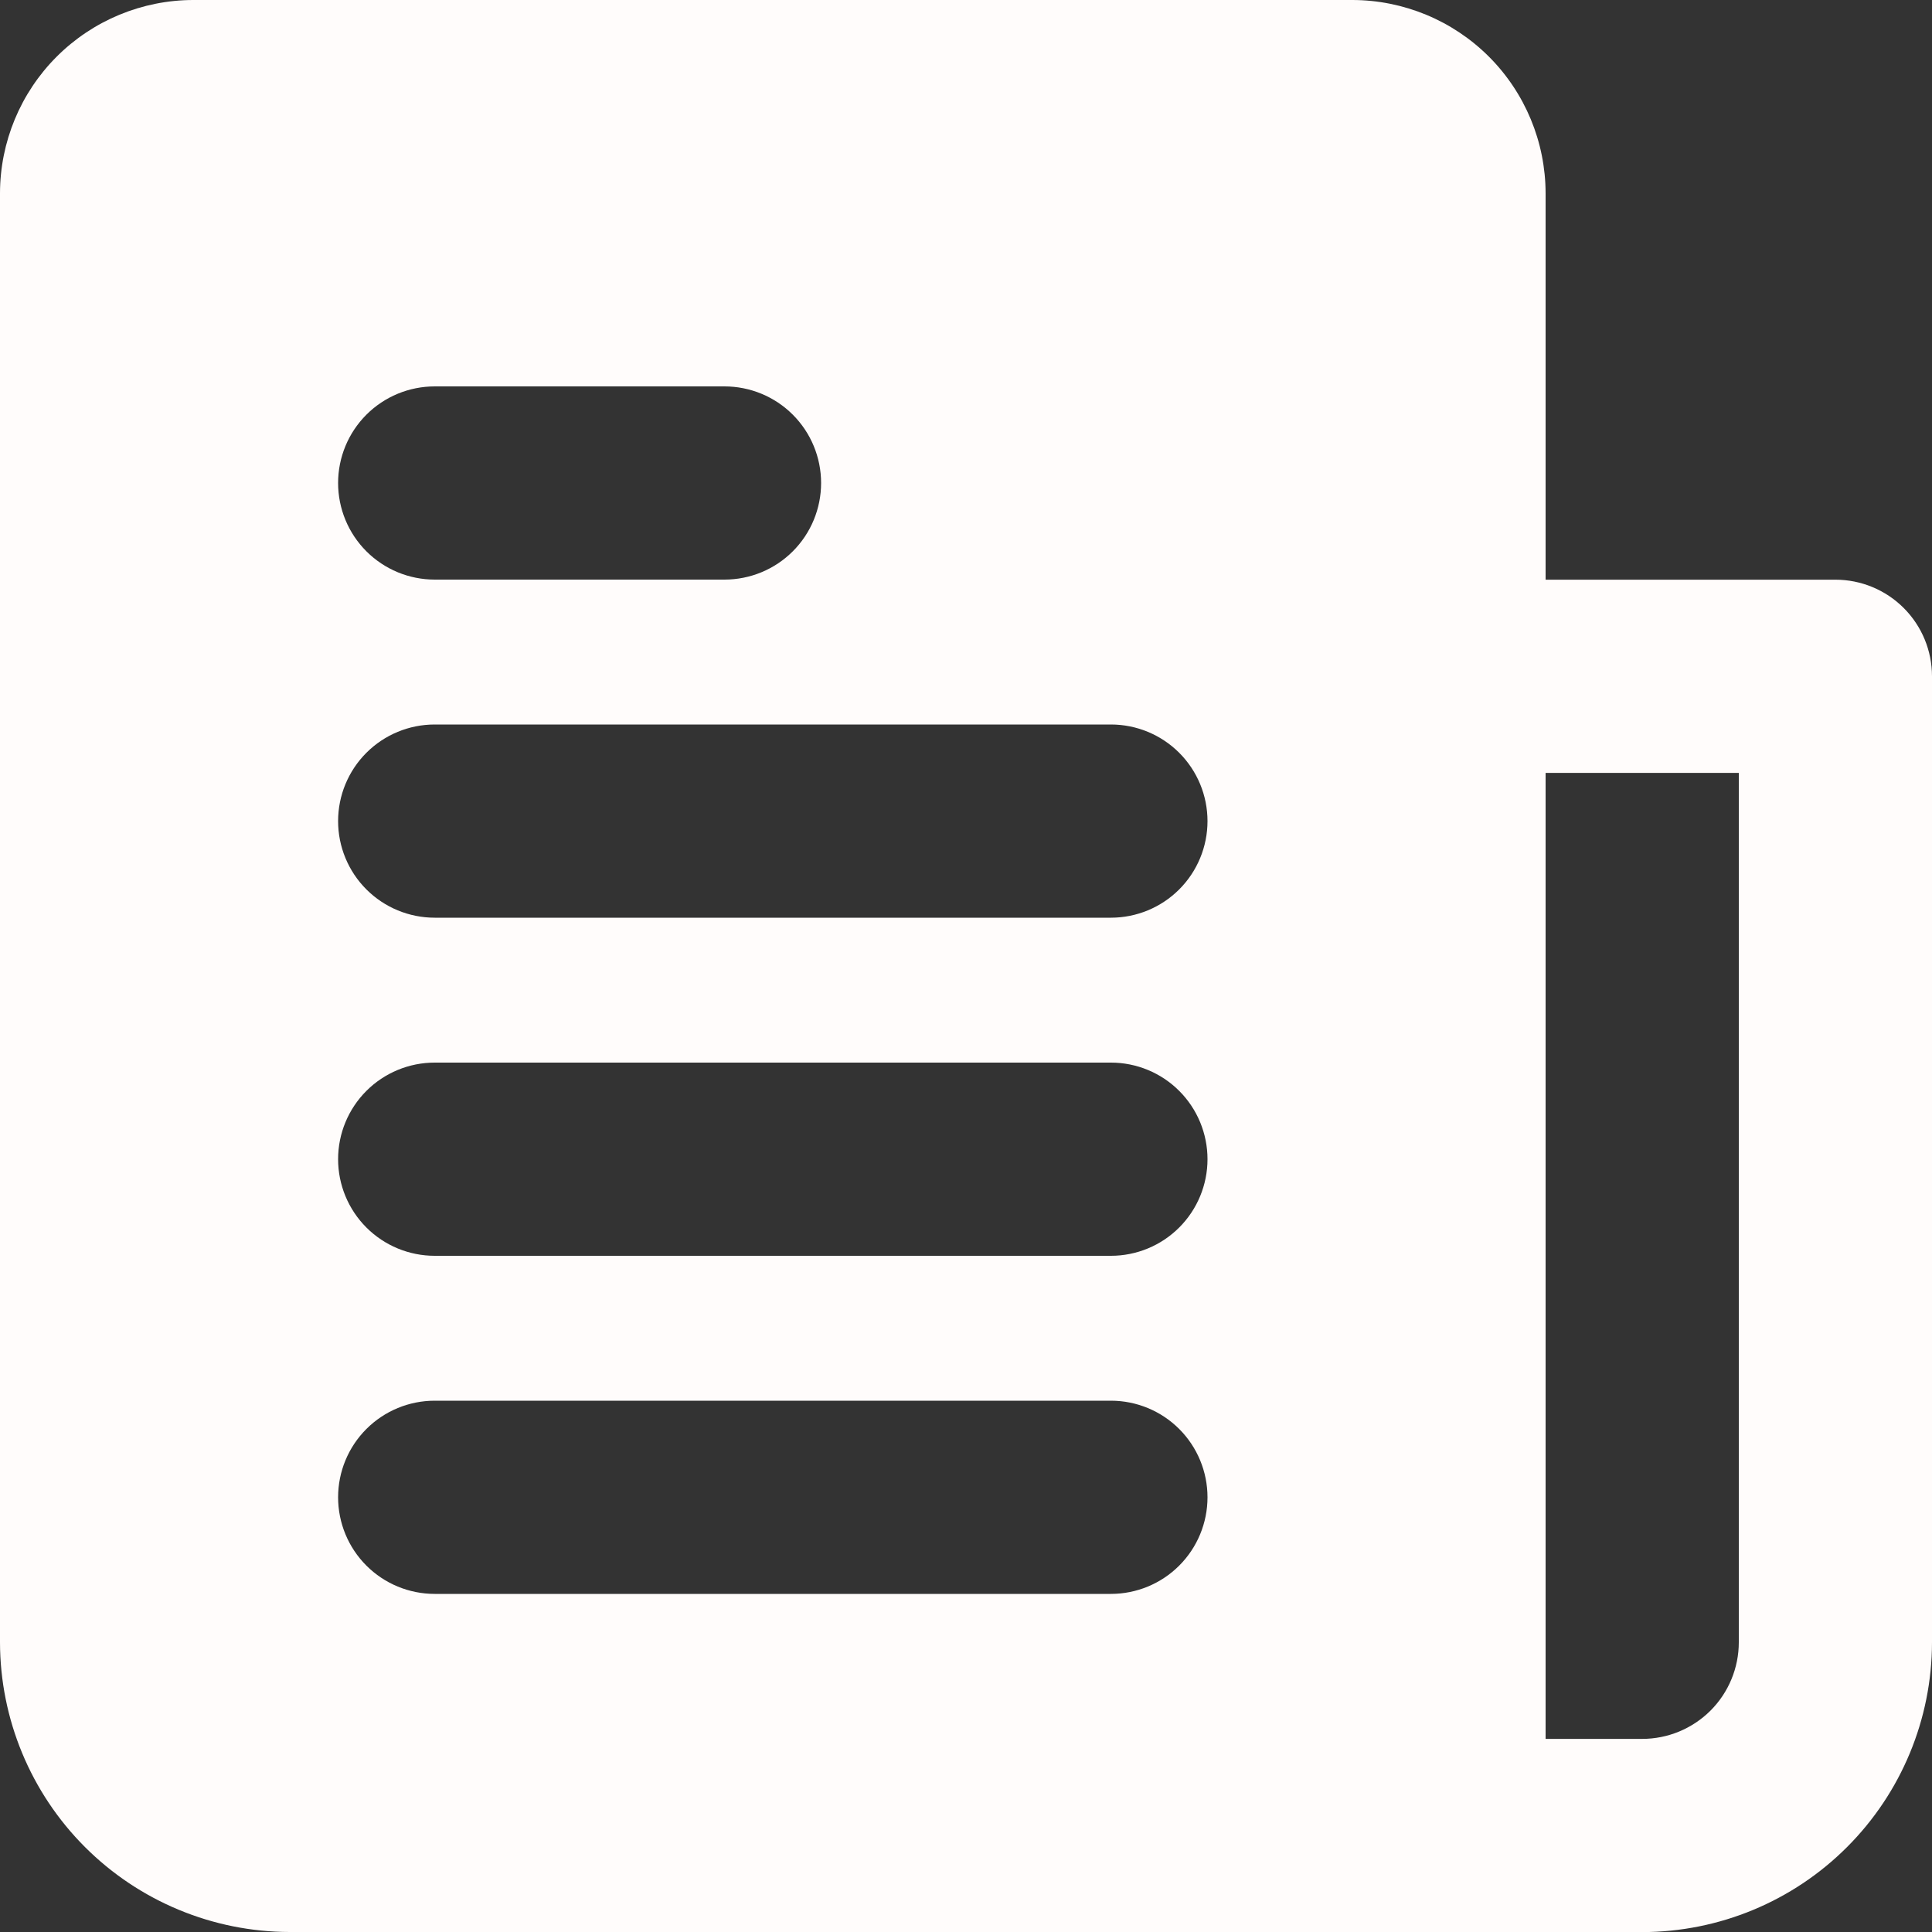
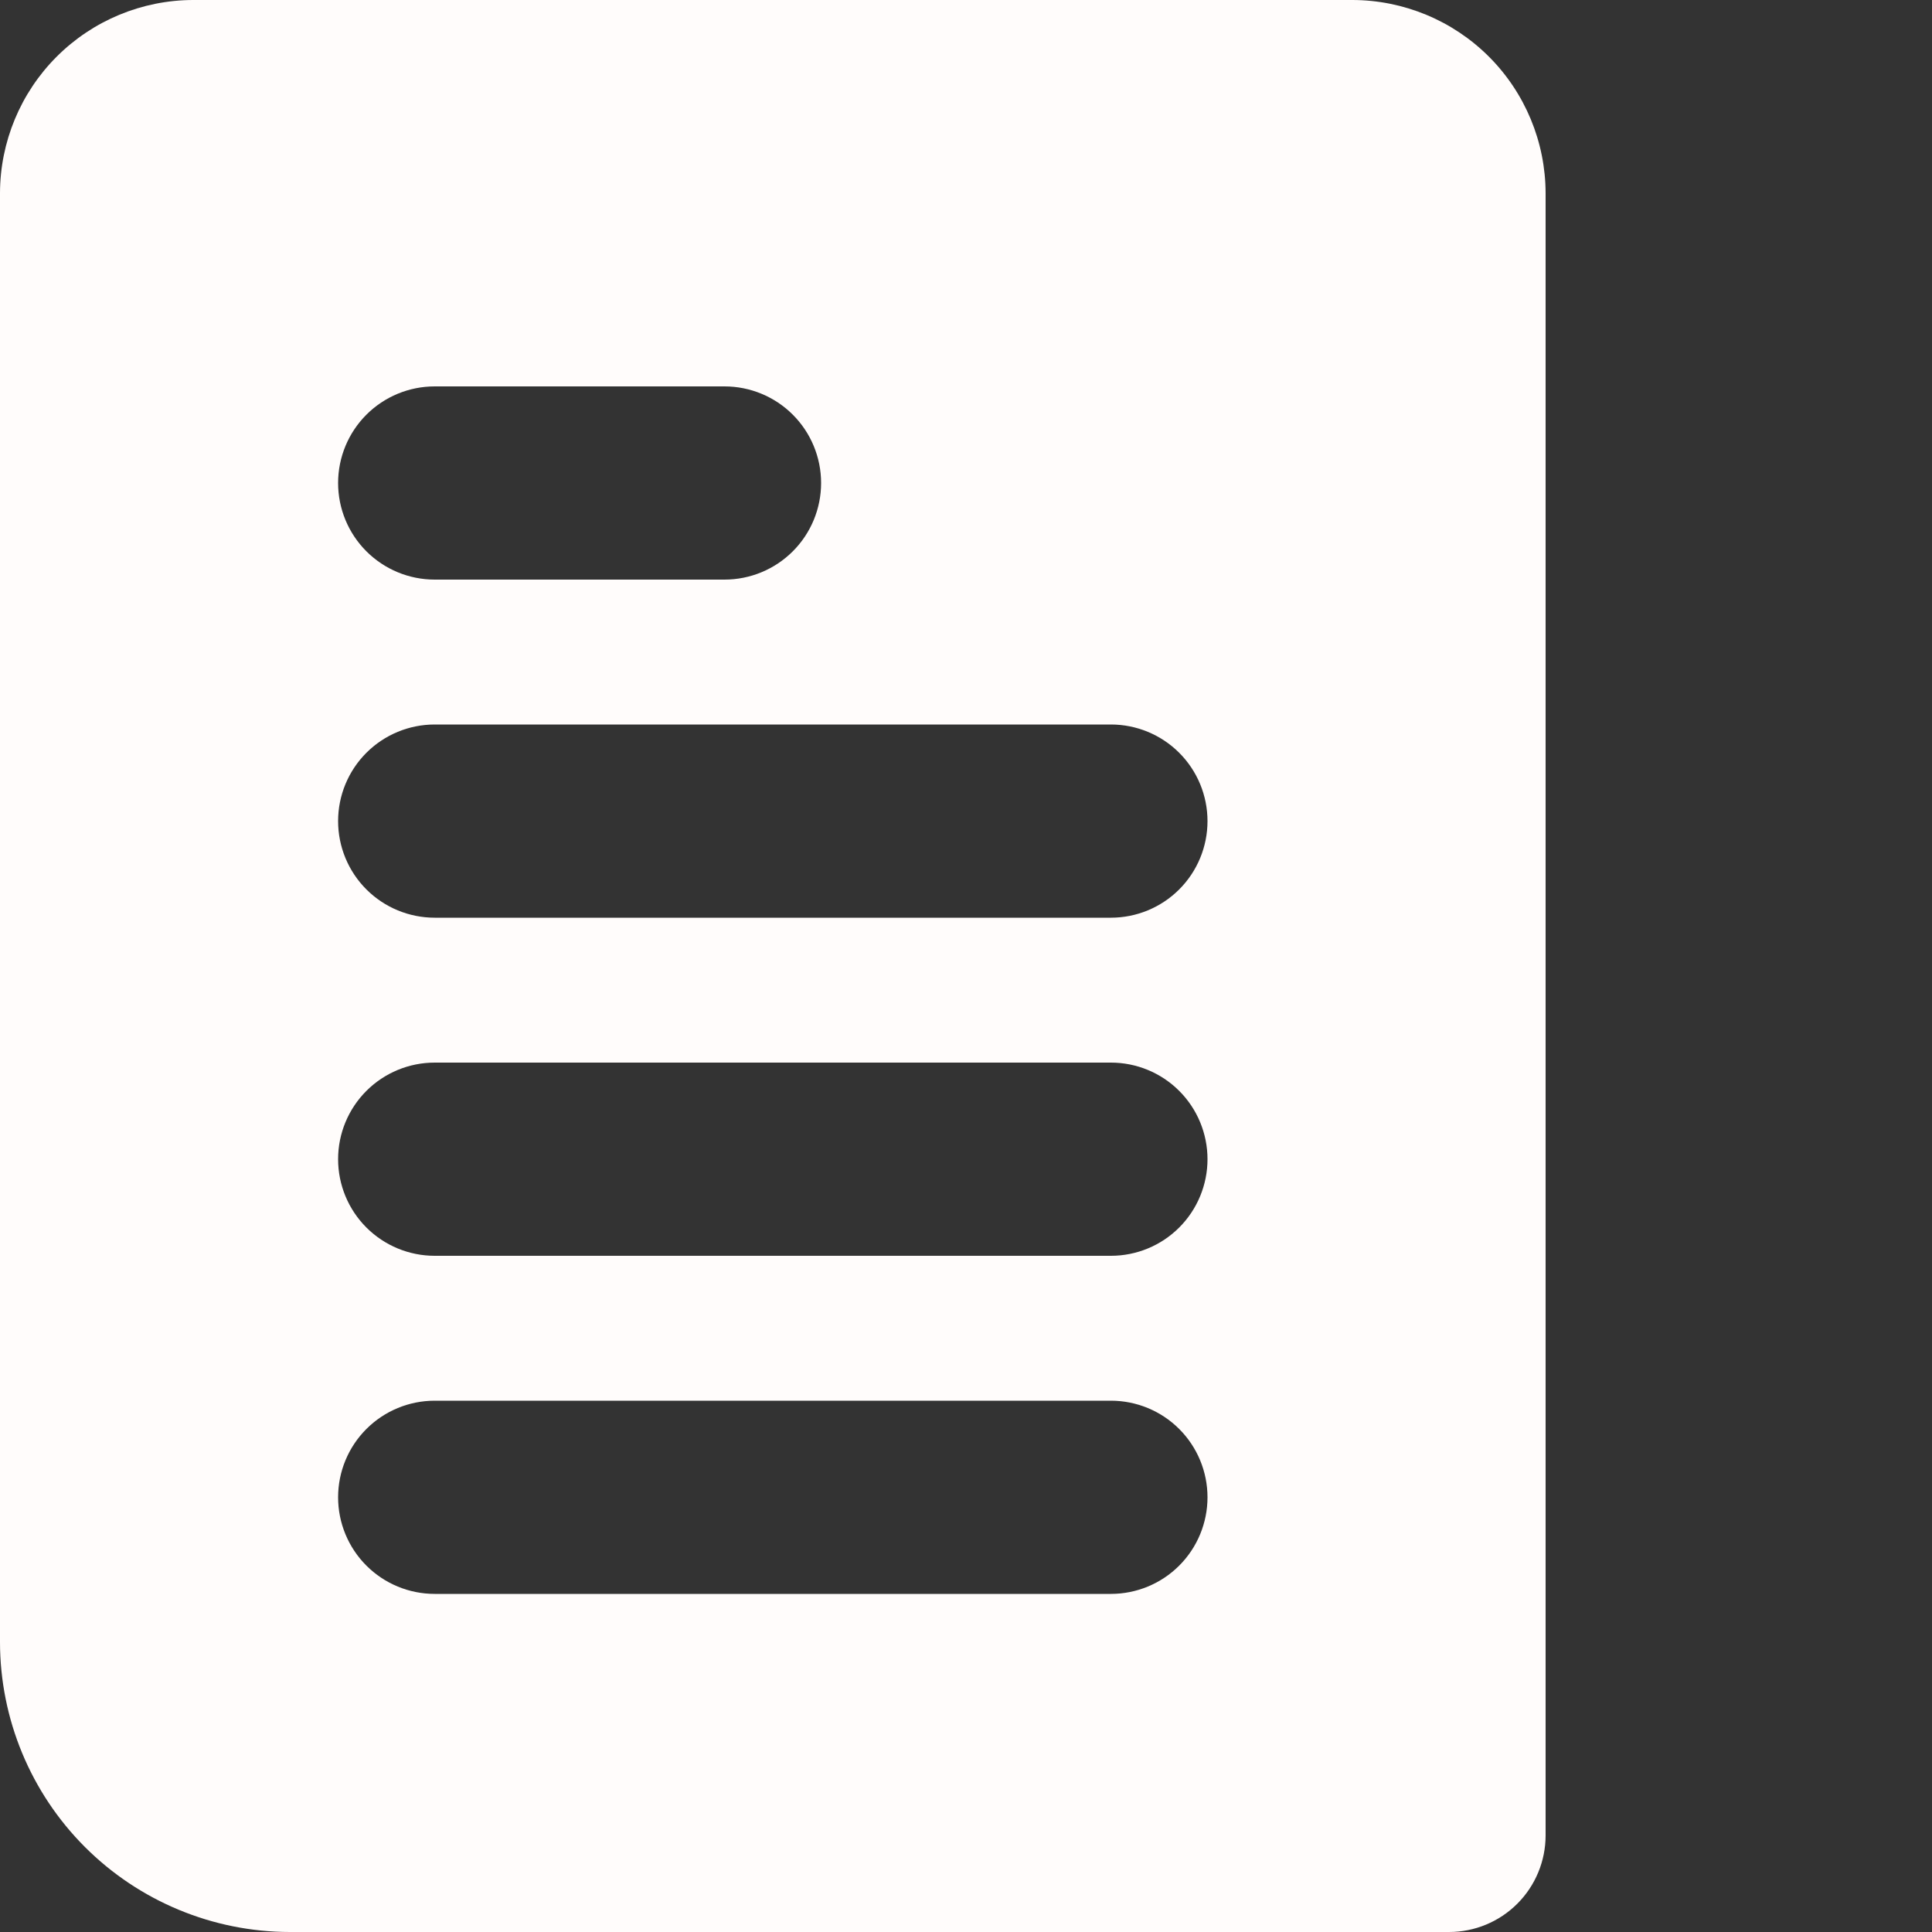
<svg xmlns="http://www.w3.org/2000/svg" width="42" height="42" viewBox="0 0 42 42" fill="none">
  <rect x="0" y="0" width="42" height="42" fill="#333333" stroke="none" />
  <path d="M29.4 0H4.2C3.087 0.002 2.019 0.445 1.232 1.232C0.445 2.019 0.002 3.087 0 4.2V35.7C0.002 37.37 0.666 38.972 1.847 40.153C3.028 41.334 4.63 41.998 6.3 42H31.5C32.057 42 32.591 41.779 32.985 41.385C33.379 40.991 33.6 40.457 33.6 39.9V4.2C33.598 3.087 33.155 2.019 32.368 1.232C31.581 0.445 30.513 0.002 29.4 0ZM9.45 8.4H15.75C16.307 8.4 16.841 8.621 17.235 9.015C17.629 9.409 17.85 9.943 17.85 10.5C17.85 11.057 17.629 11.591 17.235 11.985C16.841 12.379 16.307 12.6 15.75 12.6H9.45C8.893 12.6 8.359 12.379 7.965 11.985C7.571 11.591 7.35 11.057 7.35 10.5C7.35 9.943 7.571 9.409 7.965 9.015C8.359 8.621 8.893 8.4 9.45 8.4ZM24.15 34.65H9.45C8.893 34.65 8.359 34.429 7.965 34.035C7.571 33.641 7.35 33.107 7.35 32.55C7.35 31.993 7.571 31.459 7.965 31.065C8.359 30.671 8.893 30.45 9.45 30.45H24.15C24.707 30.45 25.241 30.671 25.635 31.065C26.029 31.459 26.25 31.993 26.25 32.55C26.25 33.107 26.029 33.641 25.635 34.035C25.241 34.429 24.707 34.65 24.15 34.65ZM24.15 27.3H9.45C8.893 27.3 8.359 27.079 7.965 26.685C7.571 26.291 7.35 25.757 7.35 25.2C7.35 24.643 7.571 24.109 7.965 23.715C8.359 23.321 8.893 23.1 9.45 23.1H24.15C24.707 23.1 25.241 23.321 25.635 23.715C26.029 24.109 26.25 24.643 26.25 25.2C26.25 25.757 26.029 26.291 25.635 26.685C25.241 27.079 24.707 27.3 24.15 27.3ZM24.15 19.95H9.45C8.893 19.95 8.359 19.729 7.965 19.335C7.571 18.941 7.35 18.407 7.35 17.85C7.35 17.293 7.571 16.759 7.965 16.365C8.359 15.971 8.893 15.75 9.45 15.75H24.15C24.707 15.75 25.241 15.971 25.635 16.365C26.029 16.759 26.25 17.293 26.25 17.85C26.25 18.407 26.029 18.941 25.635 19.335C25.241 19.729 24.707 19.95 24.15 19.95Z" fill="#FFFCFB" />
-   <path d="M35.7 42.002H31.5C30.943 42.002 30.409 41.78 30.015 41.386C29.621 40.993 29.4 40.459 29.4 39.902V14.702C29.4 14.145 29.621 13.611 30.015 13.217C30.409 12.823 30.943 12.602 31.5 12.602H39.9C40.457 12.602 40.991 12.823 41.385 13.217C41.779 13.611 42 14.145 42 14.702V35.702C41.998 37.372 41.334 38.973 40.153 40.154C38.972 41.336 37.37 42 35.7 42.002ZM33.6 37.802H35.7C36.257 37.802 36.791 37.58 37.185 37.187C37.579 36.793 37.8 36.258 37.8 35.702V16.802H33.6V37.802Z" fill="#FFFCFB" />
</svg>